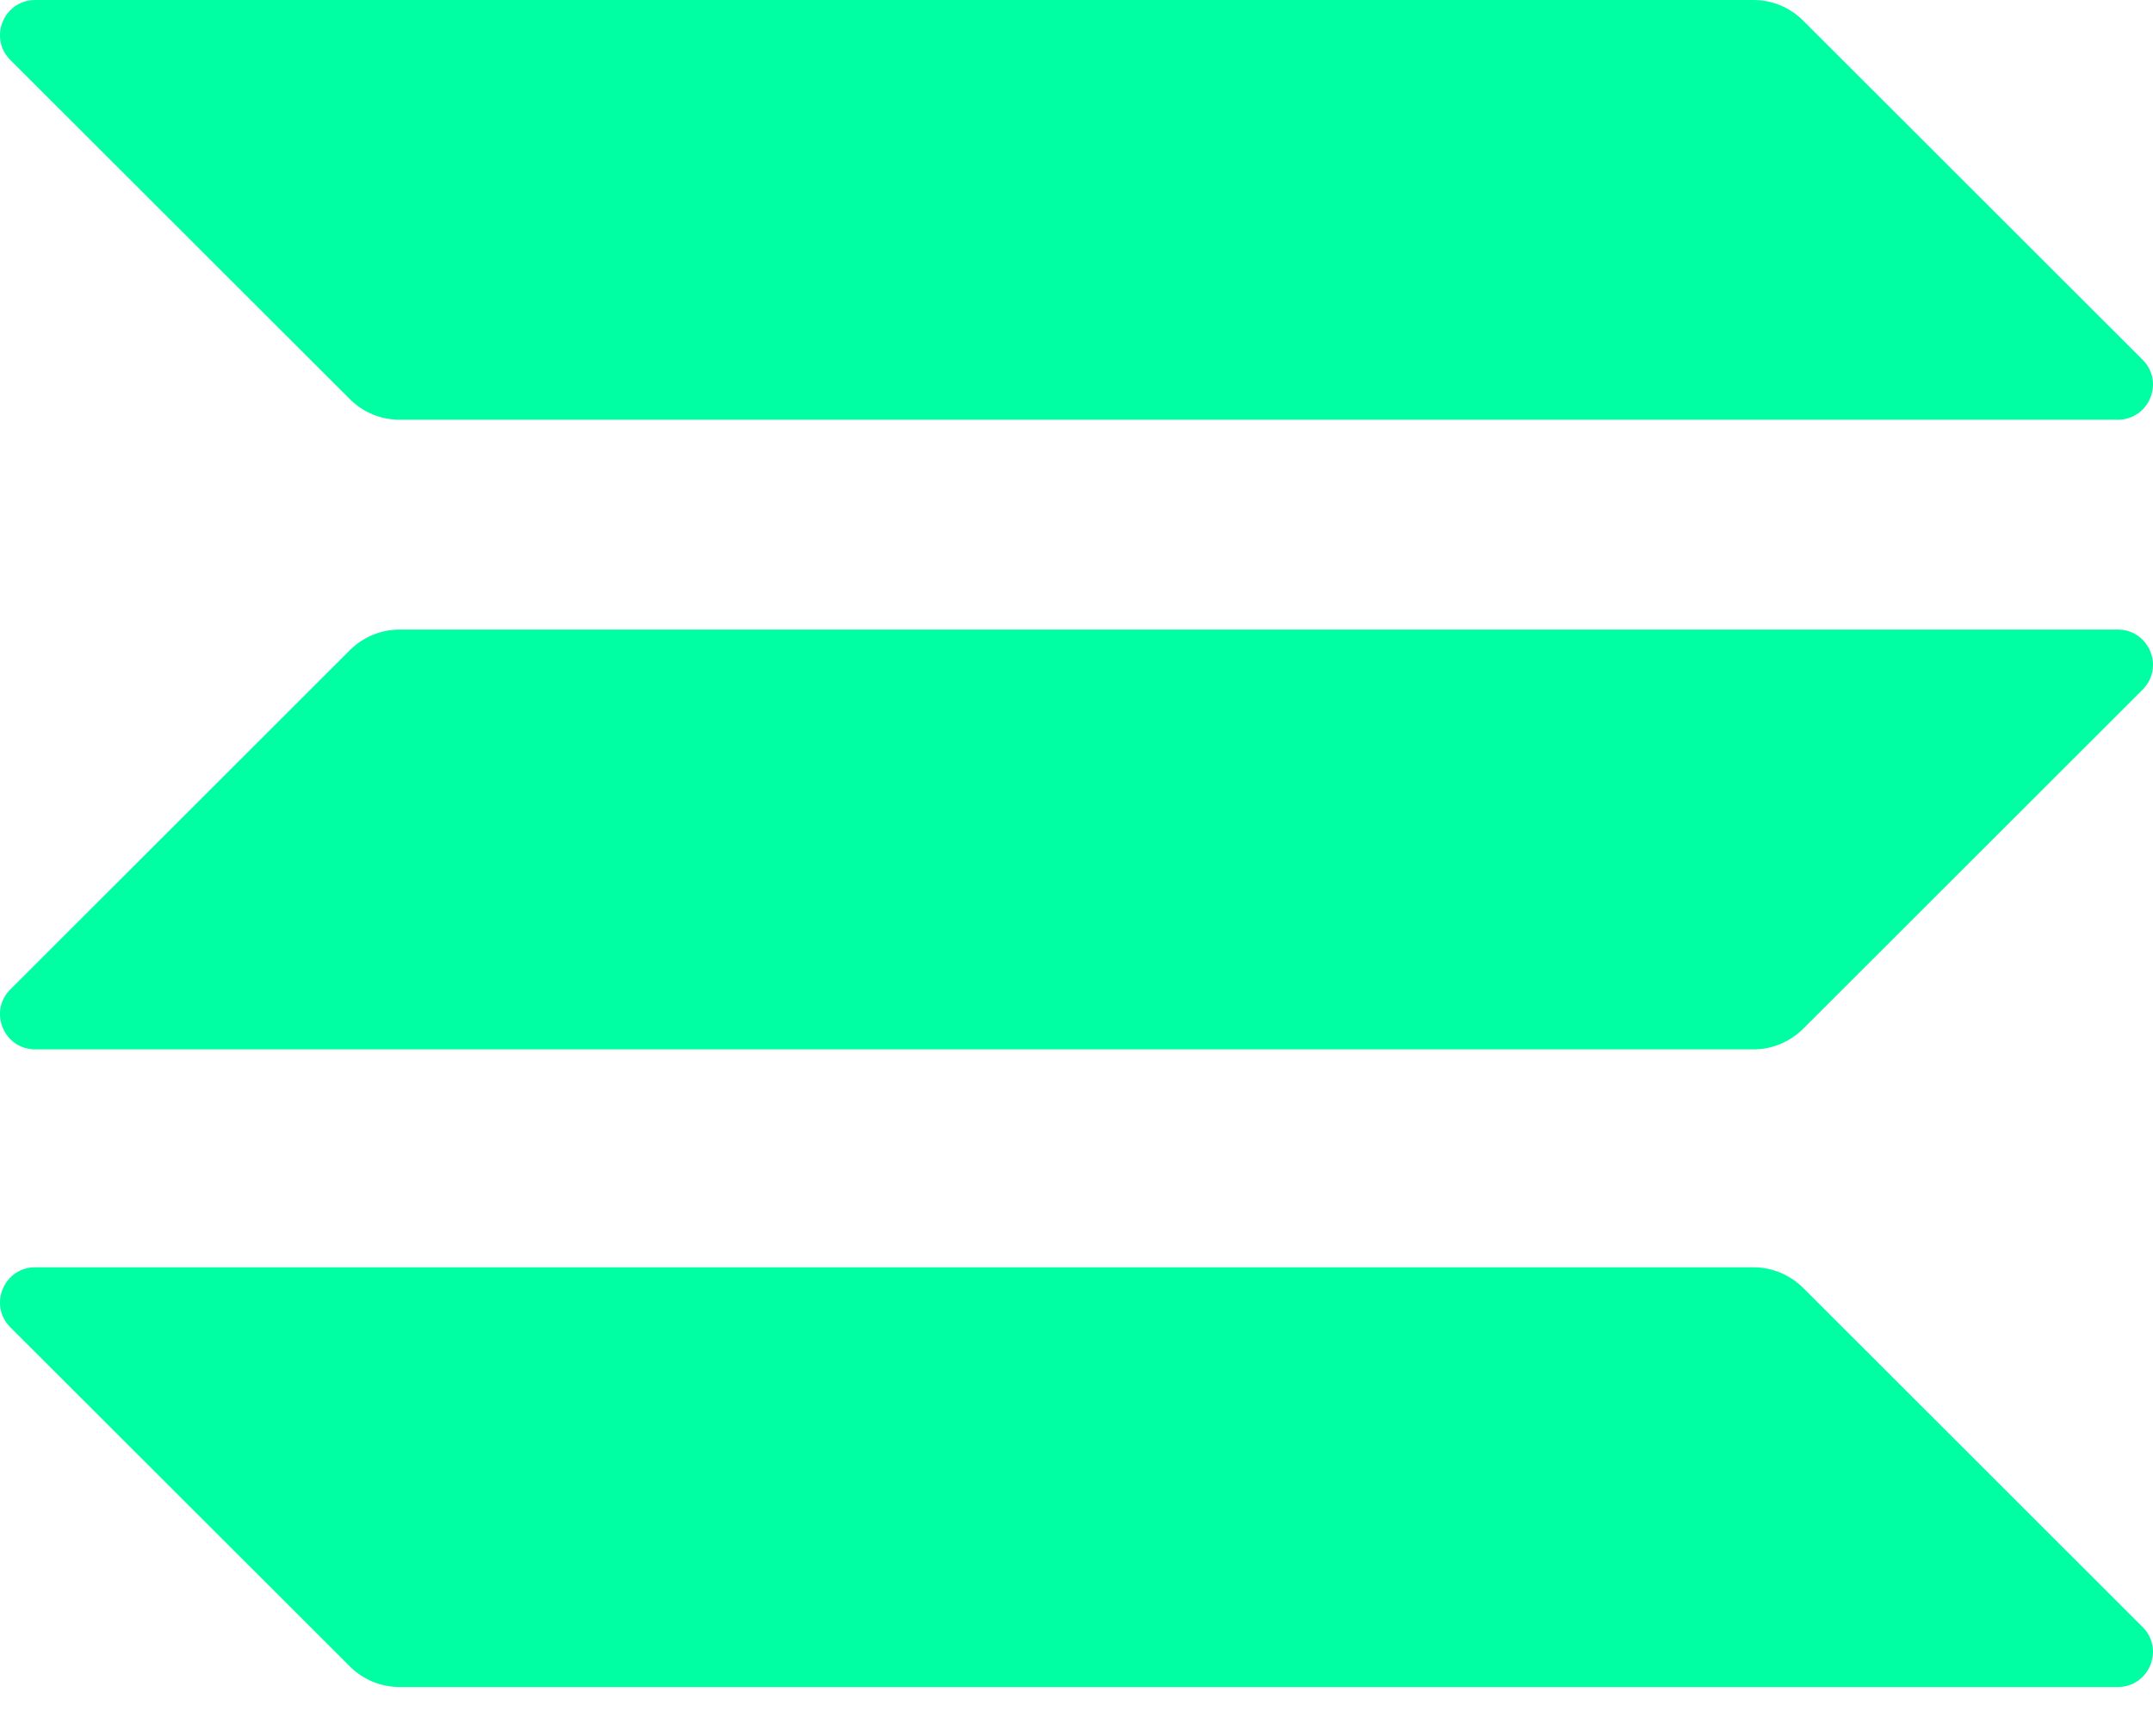
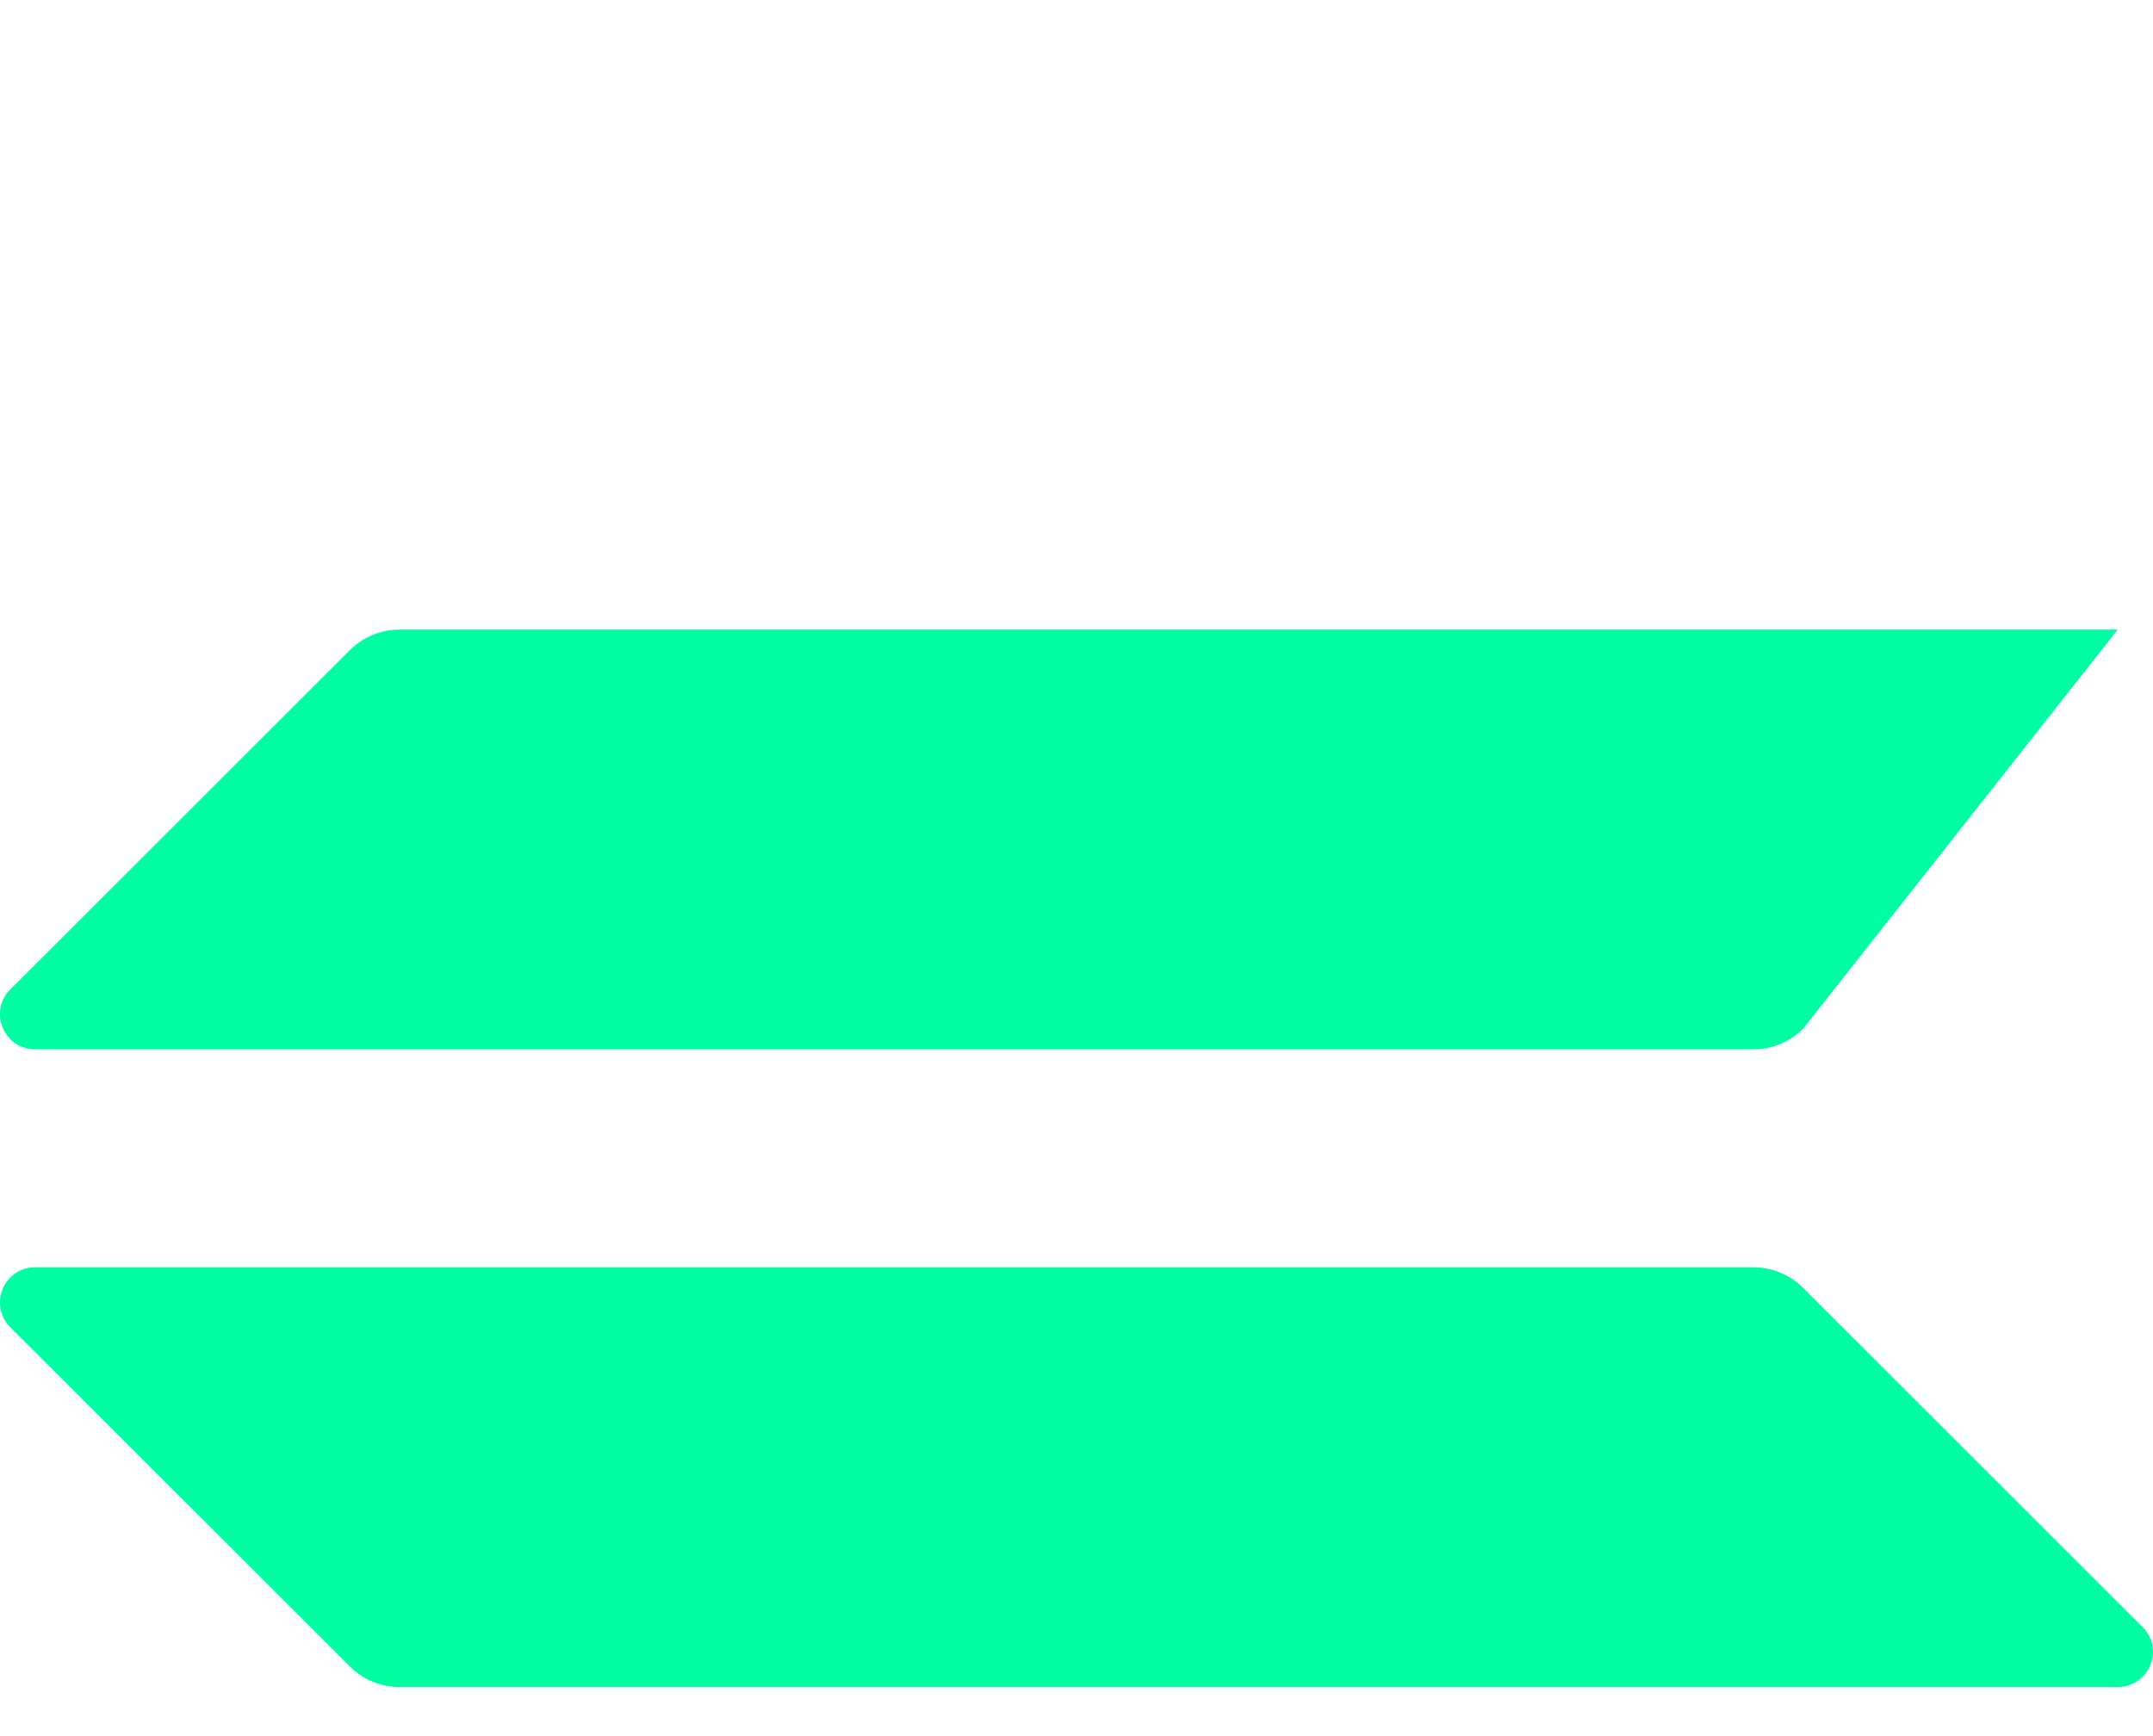
<svg xmlns="http://www.w3.org/2000/svg" width="31" height="25" viewBox="0 0 31 25" fill="none">
  <path d="M25.962 18.545C25.772 18.356 25.515 18.249 25.247 18.249H0.507C0.056 18.249 -0.17 18.794 0.149 19.113L5.038 23.997C5.228 24.187 5.485 24.293 5.753 24.293H30.493C30.944 24.293 31.169 23.748 30.851 23.43L25.962 18.545Z" fill="#00FFA3" />
-   <path d="M25.962 0.296C25.772 0.106 25.515 0 25.247 0H0.507C0.056 0 -0.17 0.545 0.149 0.864L5.038 5.748C5.228 5.938 5.485 6.044 5.753 6.044H30.493C30.944 6.044 31.169 5.499 30.851 5.181L25.962 0.296Z" fill="#00FFA3" />
-   <path d="M5.038 9.362C5.228 9.173 5.485 9.066 5.753 9.066H30.493C30.944 9.066 31.169 9.611 30.851 9.93L25.962 14.815C25.772 15.004 25.515 15.111 25.247 15.111H0.507C0.056 15.111 -0.17 14.566 0.149 14.247L5.038 9.362Z" fill="#00FFA3" />
+   <path d="M5.038 9.362C5.228 9.173 5.485 9.066 5.753 9.066H30.493L25.962 14.815C25.772 15.004 25.515 15.111 25.247 15.111H0.507C0.056 15.111 -0.17 14.566 0.149 14.247L5.038 9.362Z" fill="#00FFA3" />
</svg>